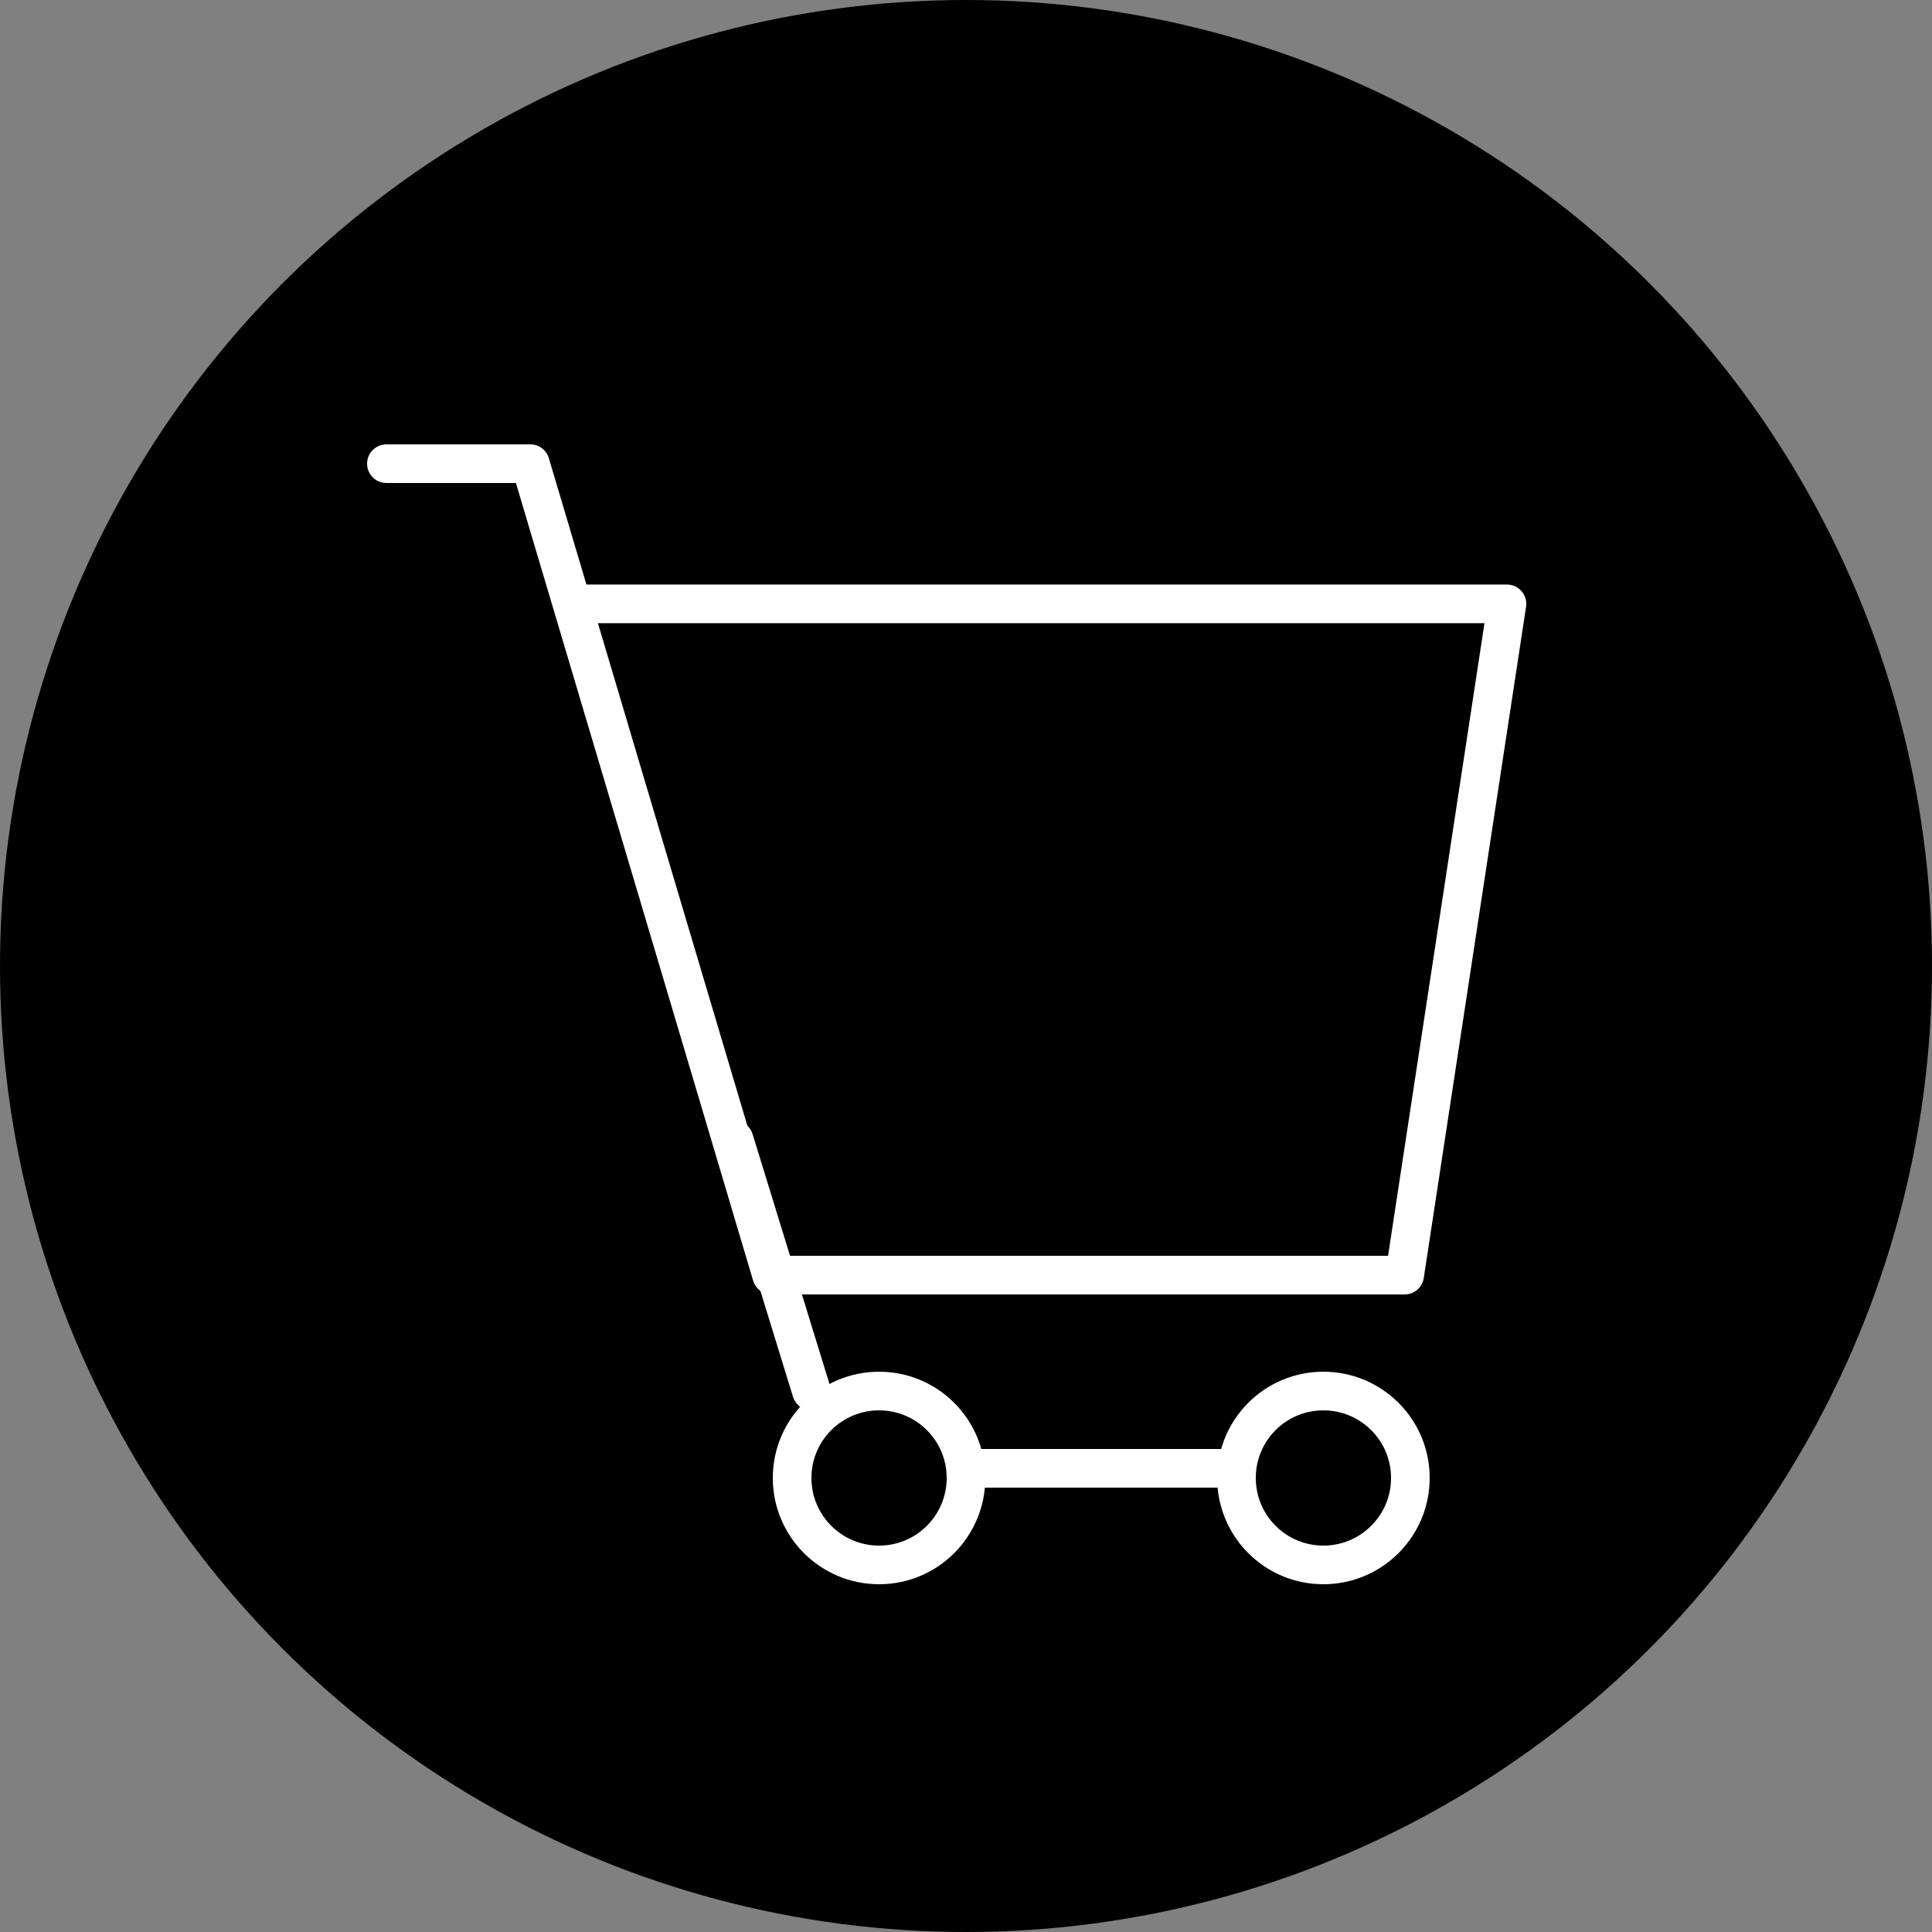
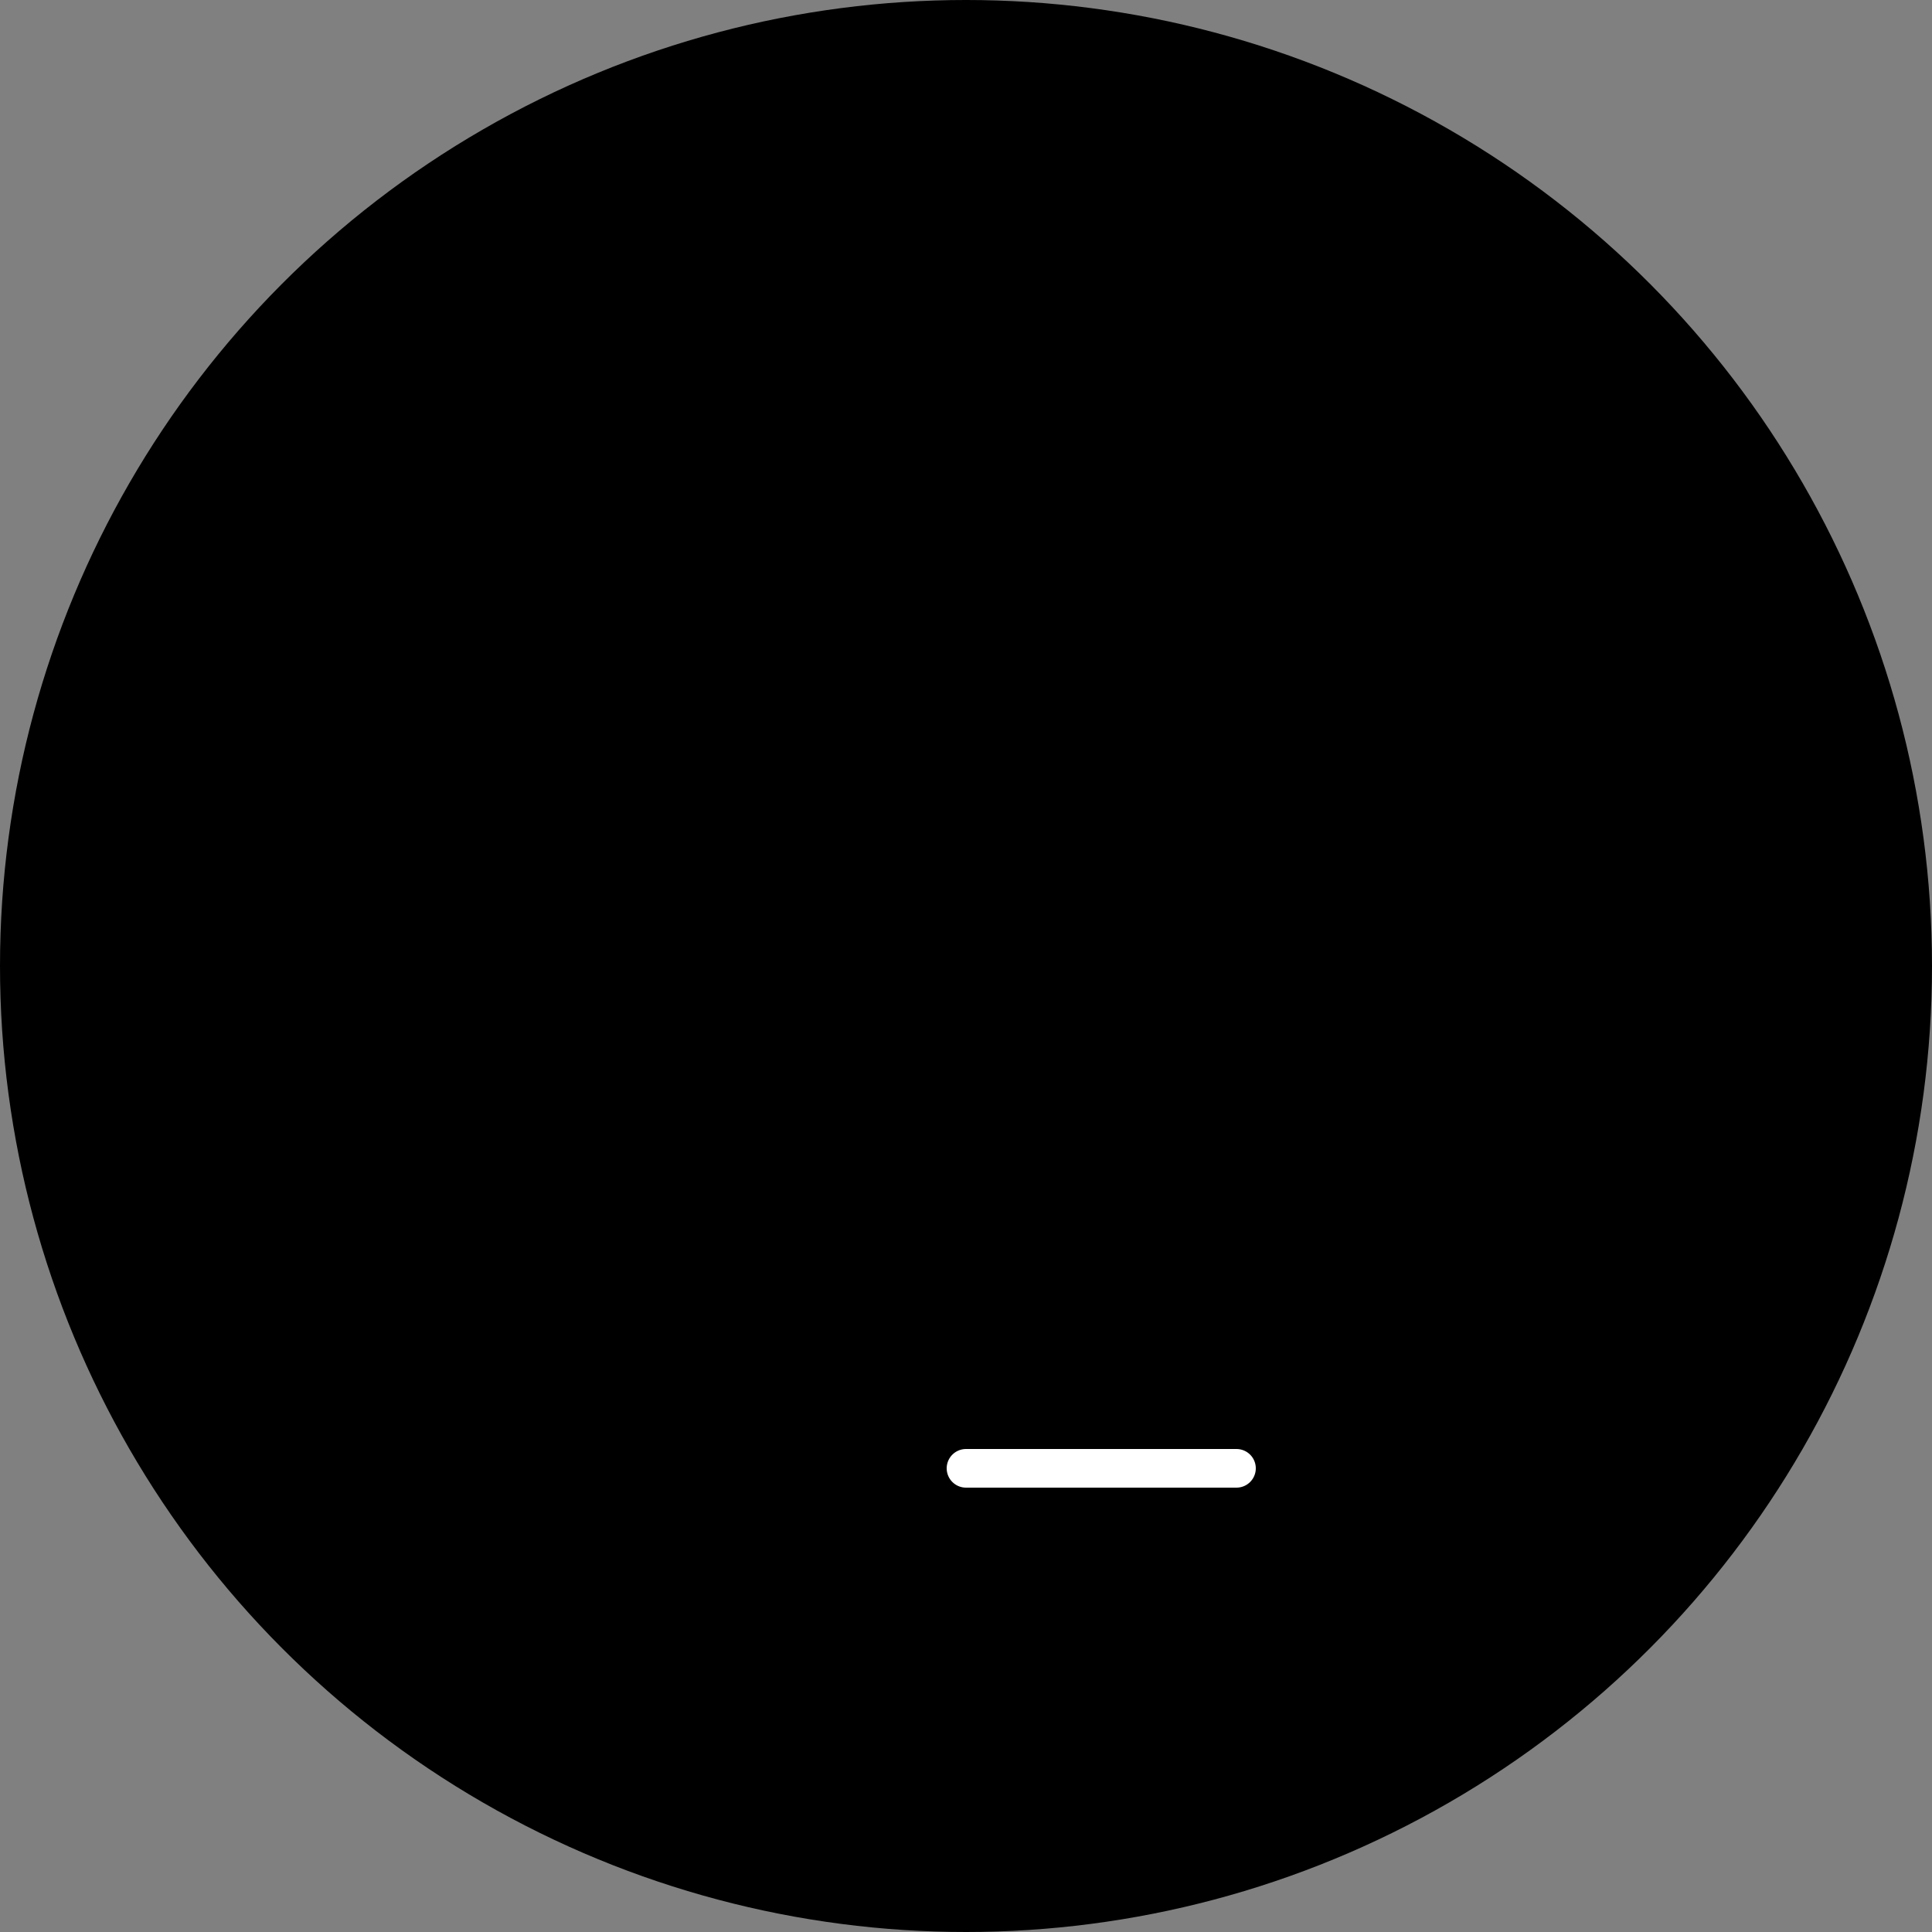
<svg xmlns="http://www.w3.org/2000/svg" width="100px" height="100px" viewBox="0 0 100 100">
  <rect x="0" y="0" width="100" height="100" fill="#808080" stroke="none" />
  <title>Artboard Copy 8</title>
  <desc>Created with Sketch.</desc>
  <defs />
  <g id="Artboard-Copy-8" stroke="none" stroke-width="1" fill="none" fill-rule="evenodd">
    <circle id="Oval-4" fill="#000000" cx="50" cy="50" r="50" />
    <g id="Page-1" transform="translate(20, 24)" stroke="#FFFFFF" stroke-linecap="round" stroke-linejoin="round" stroke-width="2">
-       <polyline id="Stroke-1" points="0 0 7.45 0 19.94 42 52.705 42 58 7.256 9.644 7.256" />
-       <path d="M30,52.498 C30,54.986 27.986,57 25.504,57 C23.014,57 21,54.986 21,52.498 C21,50.015 23.014,48 25.504,48 C27.986,48 30,50.015 30,52.498 Z" id="Stroke-3" />
-       <path d="M53,52.5 C53,54.984 50.984,57 48.496,57 C46.01,57 44,54.984 44,52.5 C44,50.012 46.01,48 48.496,48 C50.984,48 53,50.012 53,52.5 Z" id="Stroke-5" />
-       <path d="M18,35 L22,48" id="Stroke-7" />
      <path d="M30,52 L44,52" id="Stroke-9" />
    </g>
  </g>
</svg>